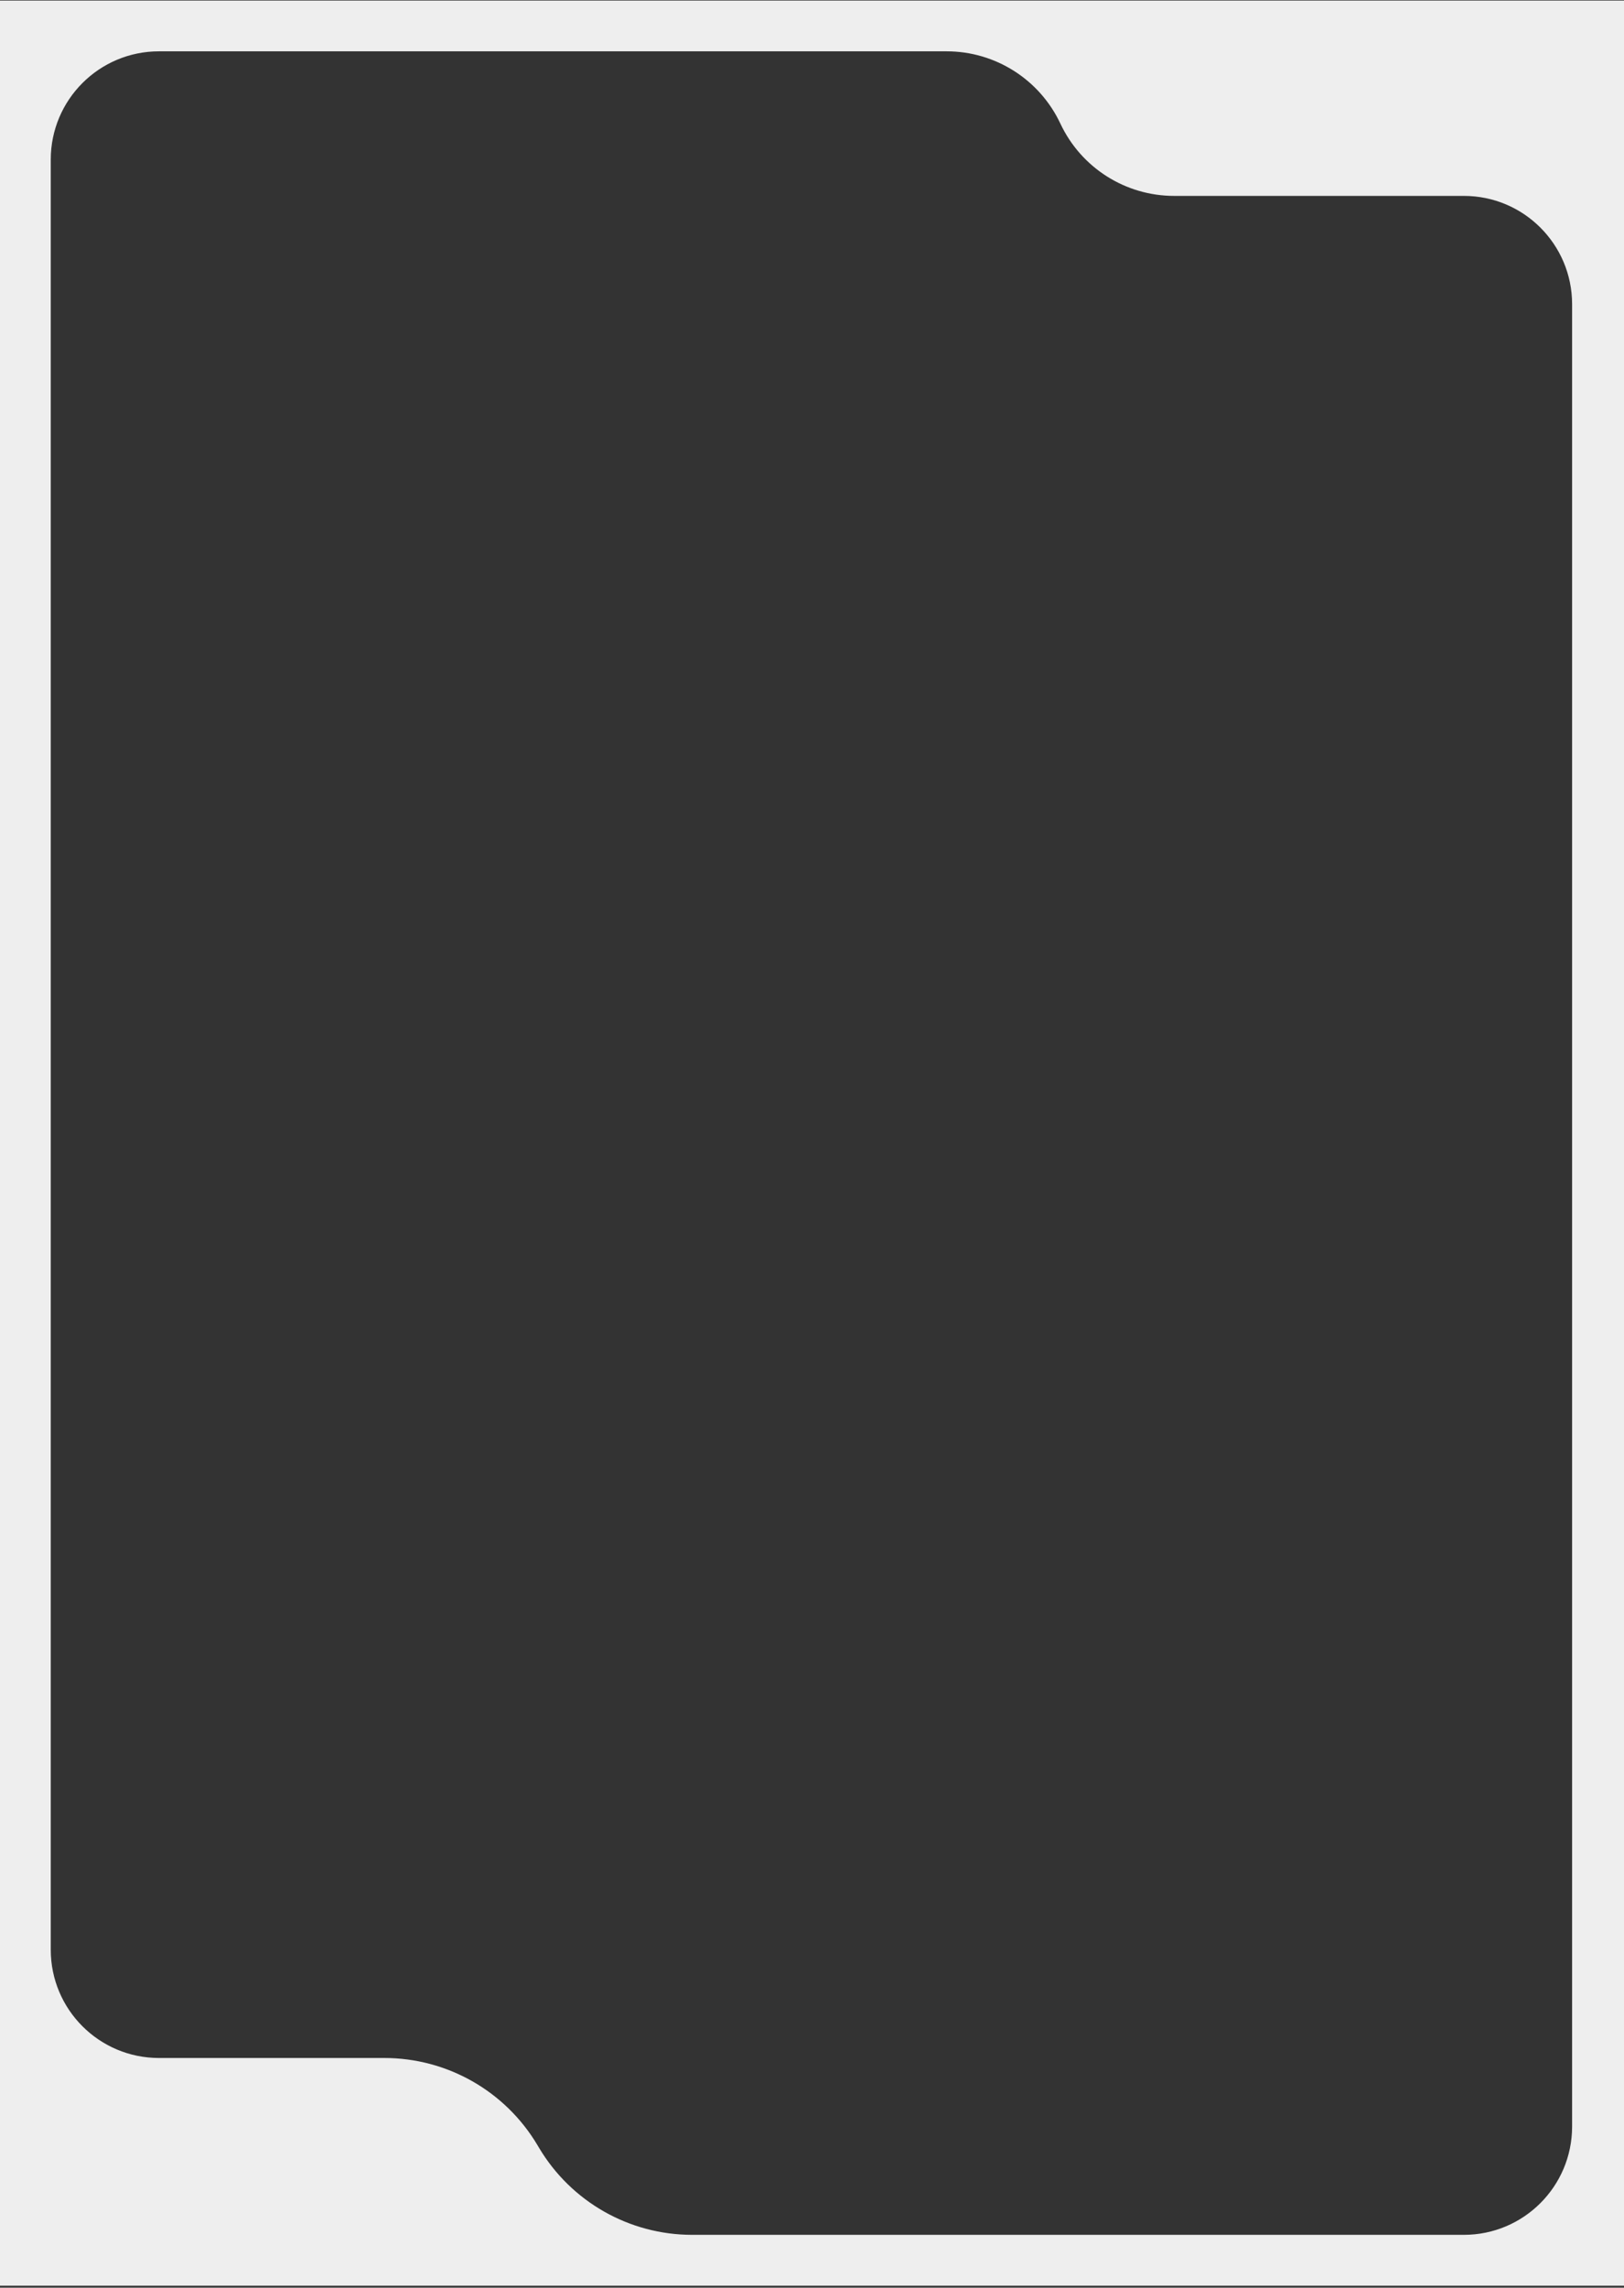
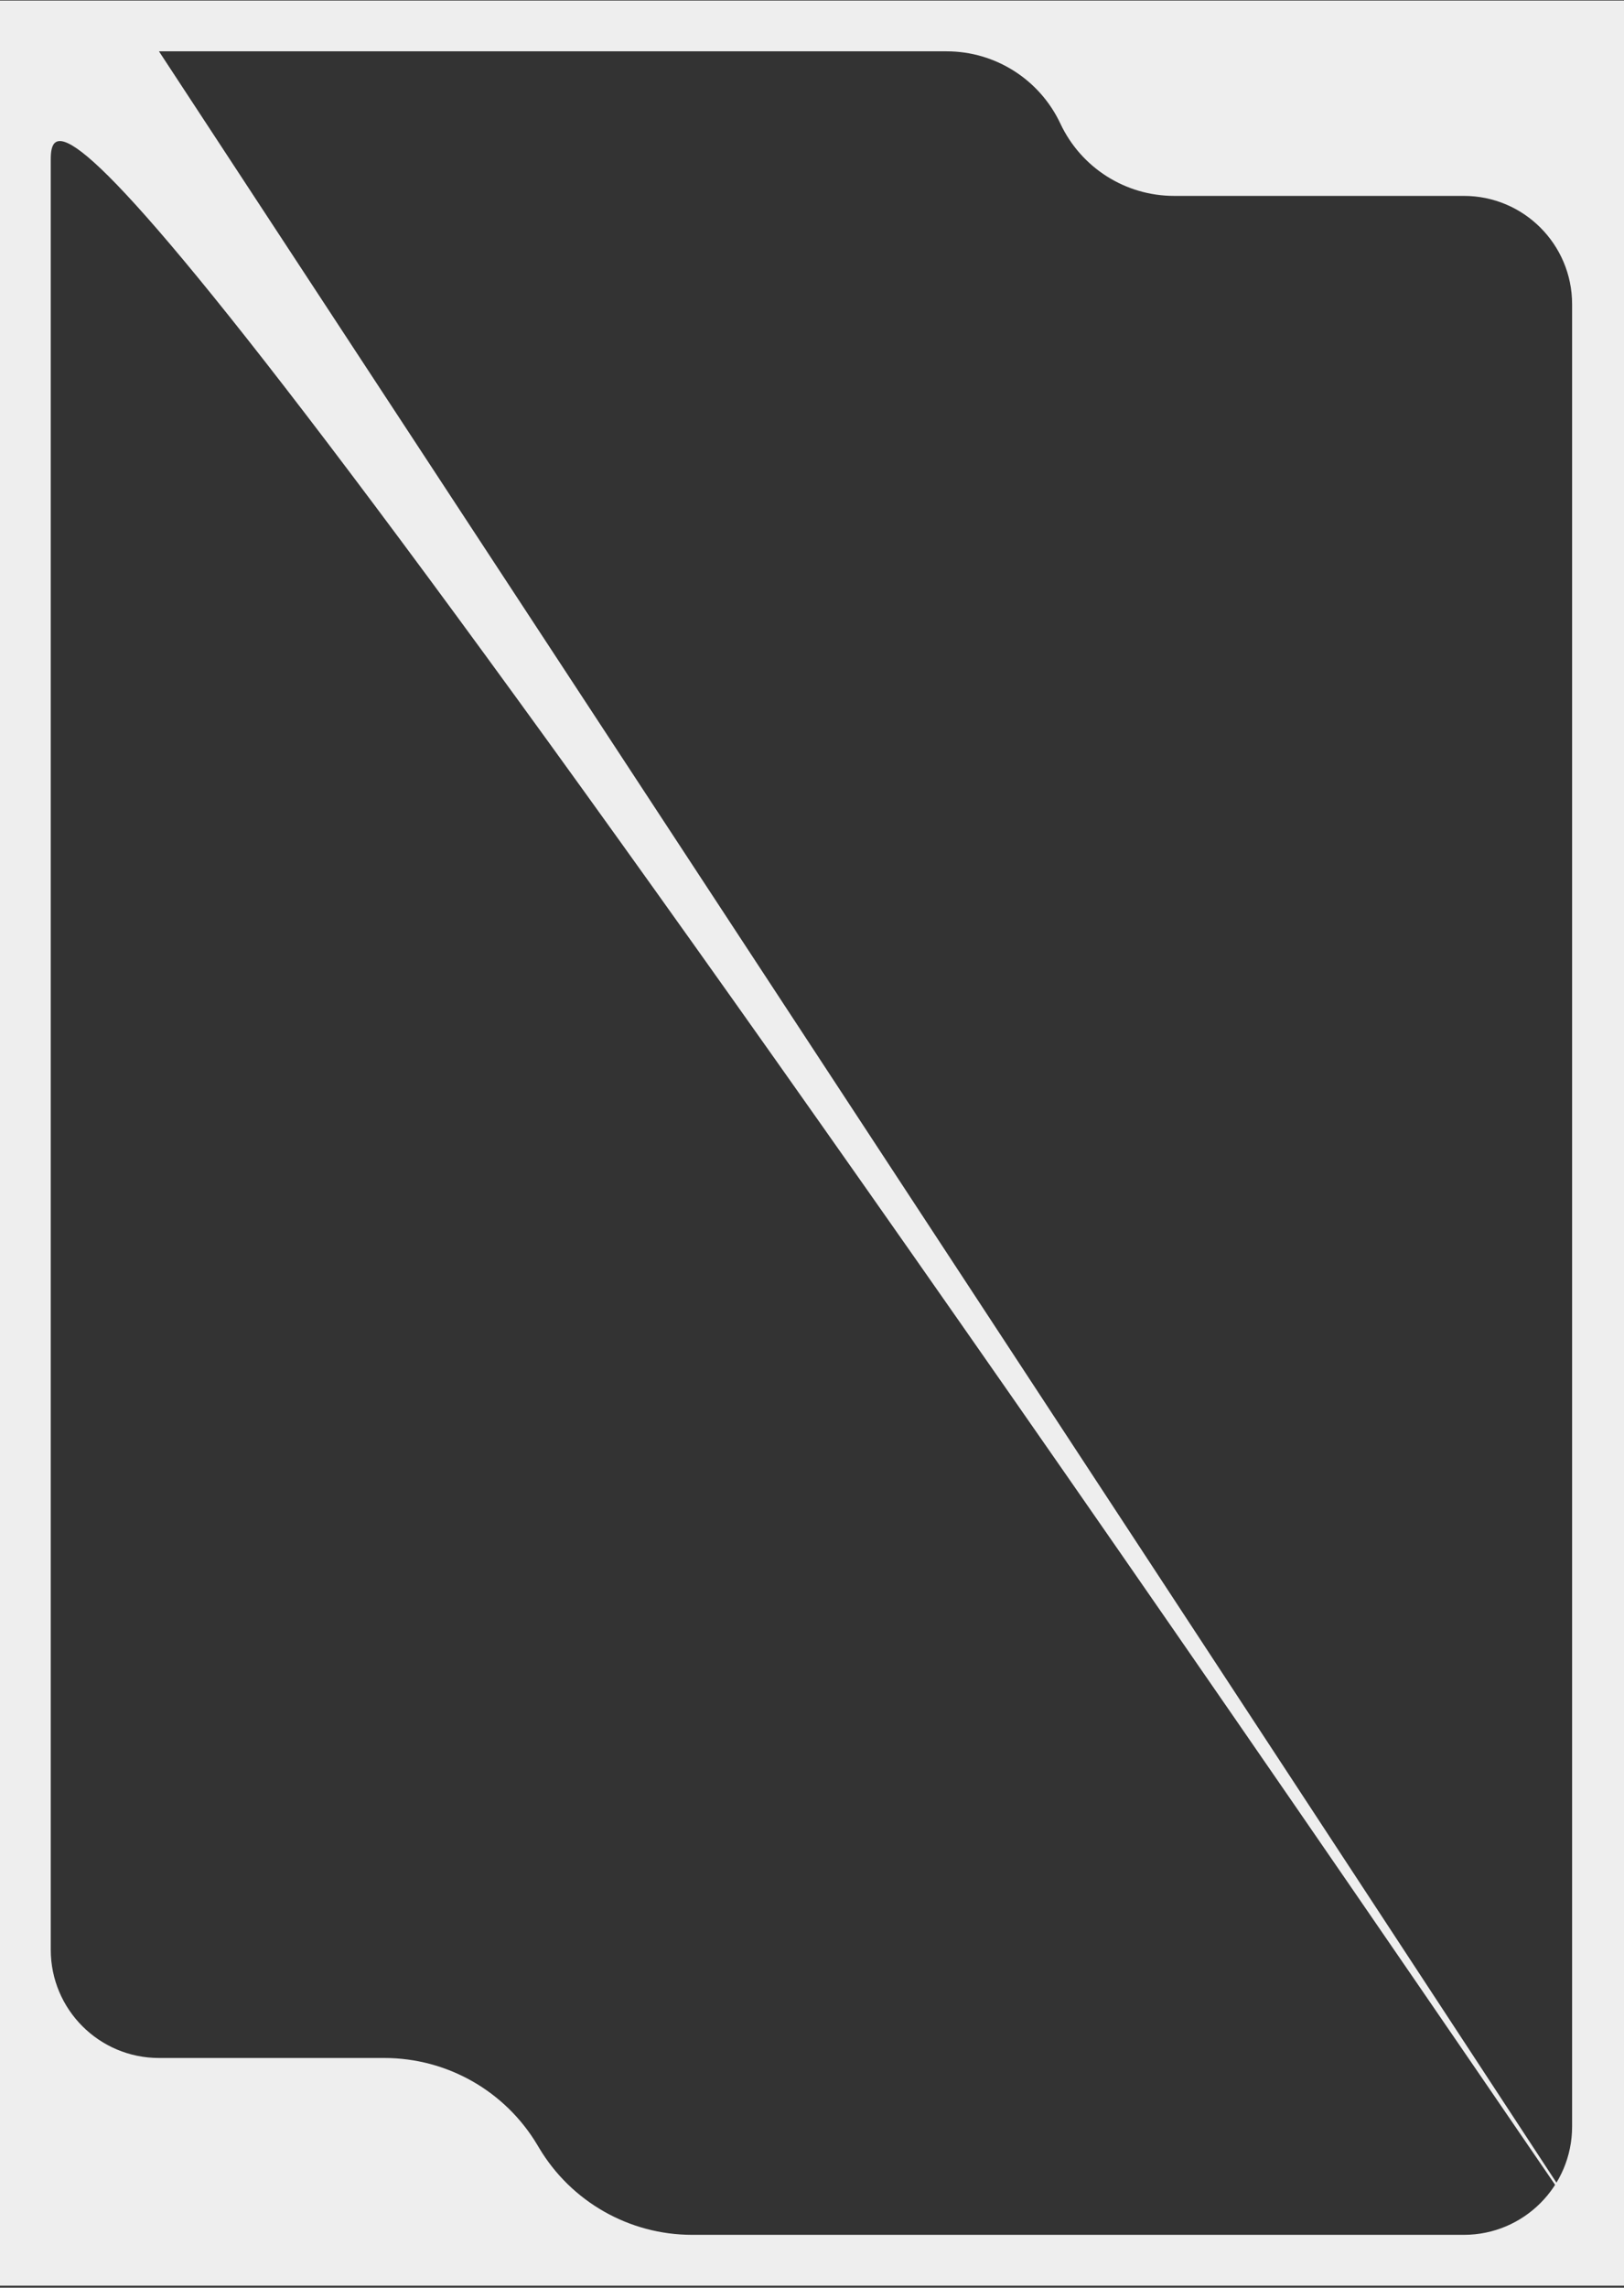
<svg xmlns="http://www.w3.org/2000/svg" width="640" height="901" viewBox="0 0 640 901" fill="none">
  <rect x="0" y="0" width="640" height="901" fill="#333333" stroke="none" />
-   <path d="M640 900.215H0V0.215H640V900.215ZM62.648 20.215C39.094 20.215 20 39.309 20 62.863V767.883C20 791.437 39.094 810.531 62.648 810.531H151.46C176.188 810.531 199.092 823.54 211.758 844.778L212.448 845.935C225.114 867.174 248.018 880.183 272.746 880.183H576.898C600.452 880.183 619.547 861.089 619.547 837.535V119.803C619.547 96.249 600.452 77.155 576.898 77.155H462.712C443.515 77.155 426.046 66.061 417.885 48.685C409.723 31.309 392.256 20.215 373.059 20.215H62.648Z" fill="#EEEEEE" />
+   <path d="M640 900.215H0V0.215H640V900.215ZC39.094 20.215 20 39.309 20 62.863V767.883C20 791.437 39.094 810.531 62.648 810.531H151.46C176.188 810.531 199.092 823.54 211.758 844.778L212.448 845.935C225.114 867.174 248.018 880.183 272.746 880.183H576.898C600.452 880.183 619.547 861.089 619.547 837.535V119.803C619.547 96.249 600.452 77.155 576.898 77.155H462.712C443.515 77.155 426.046 66.061 417.885 48.685C409.723 31.309 392.256 20.215 373.059 20.215H62.648Z" fill="#EEEEEE" />
</svg>